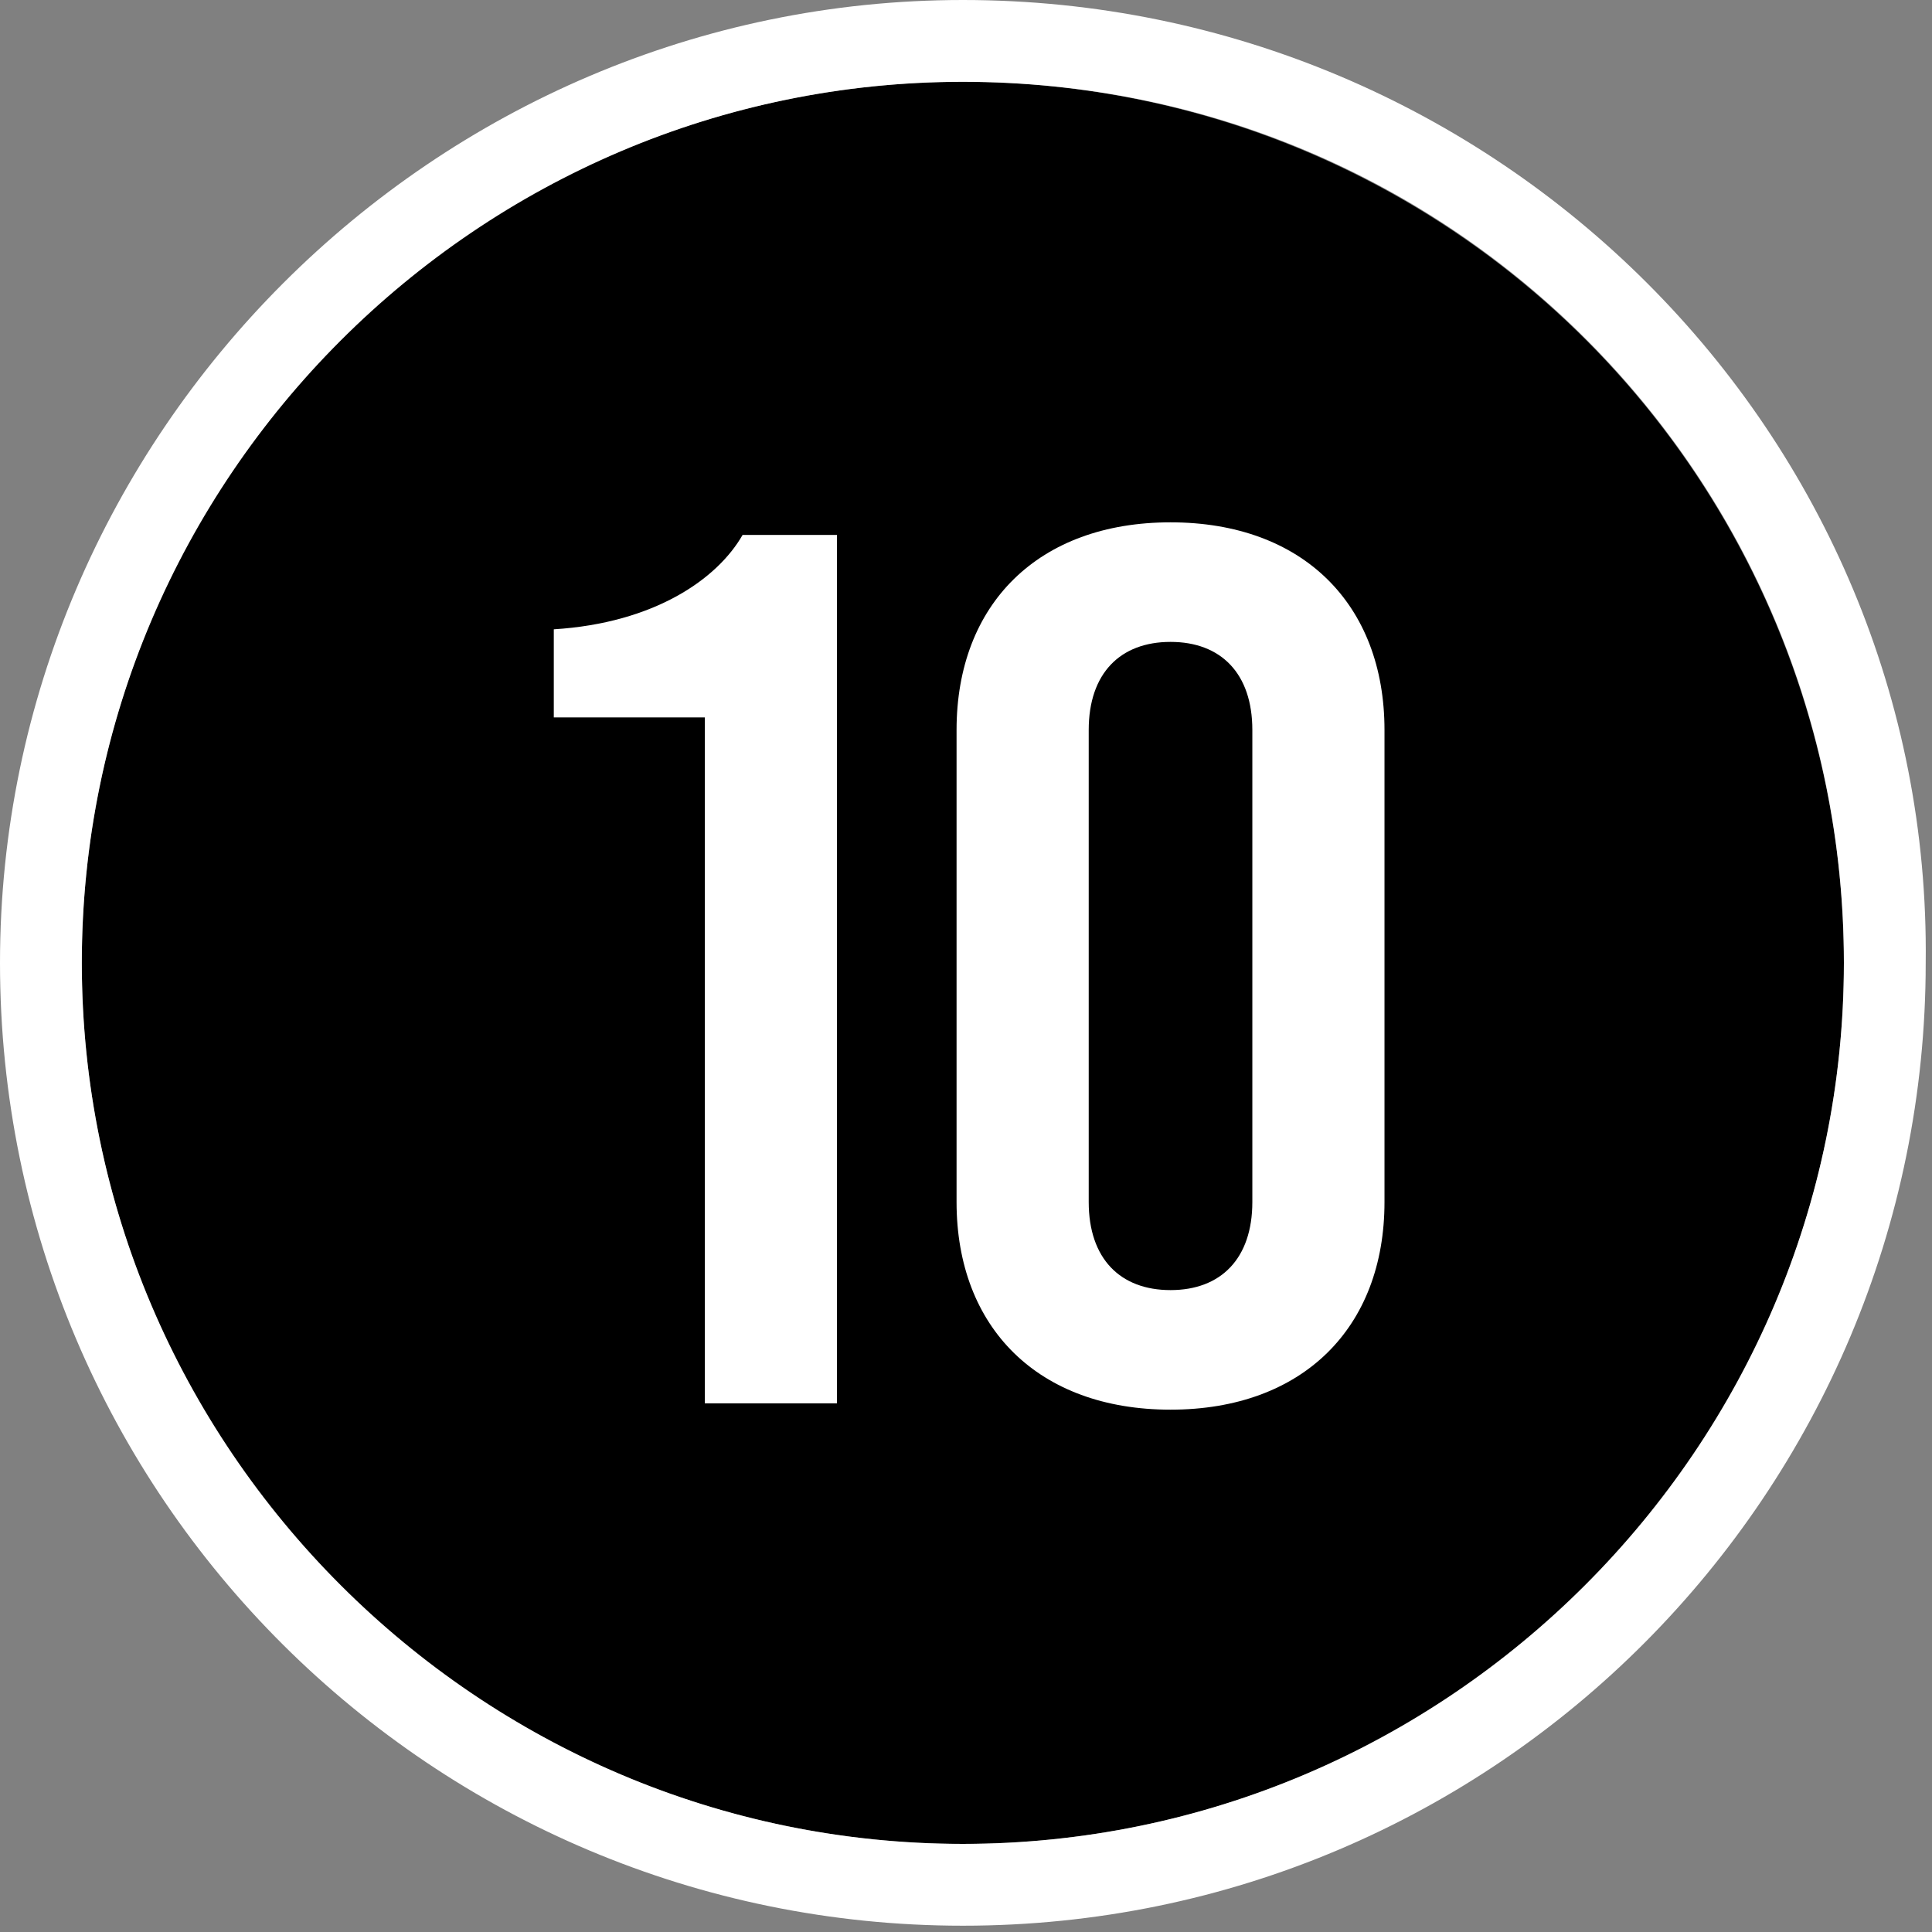
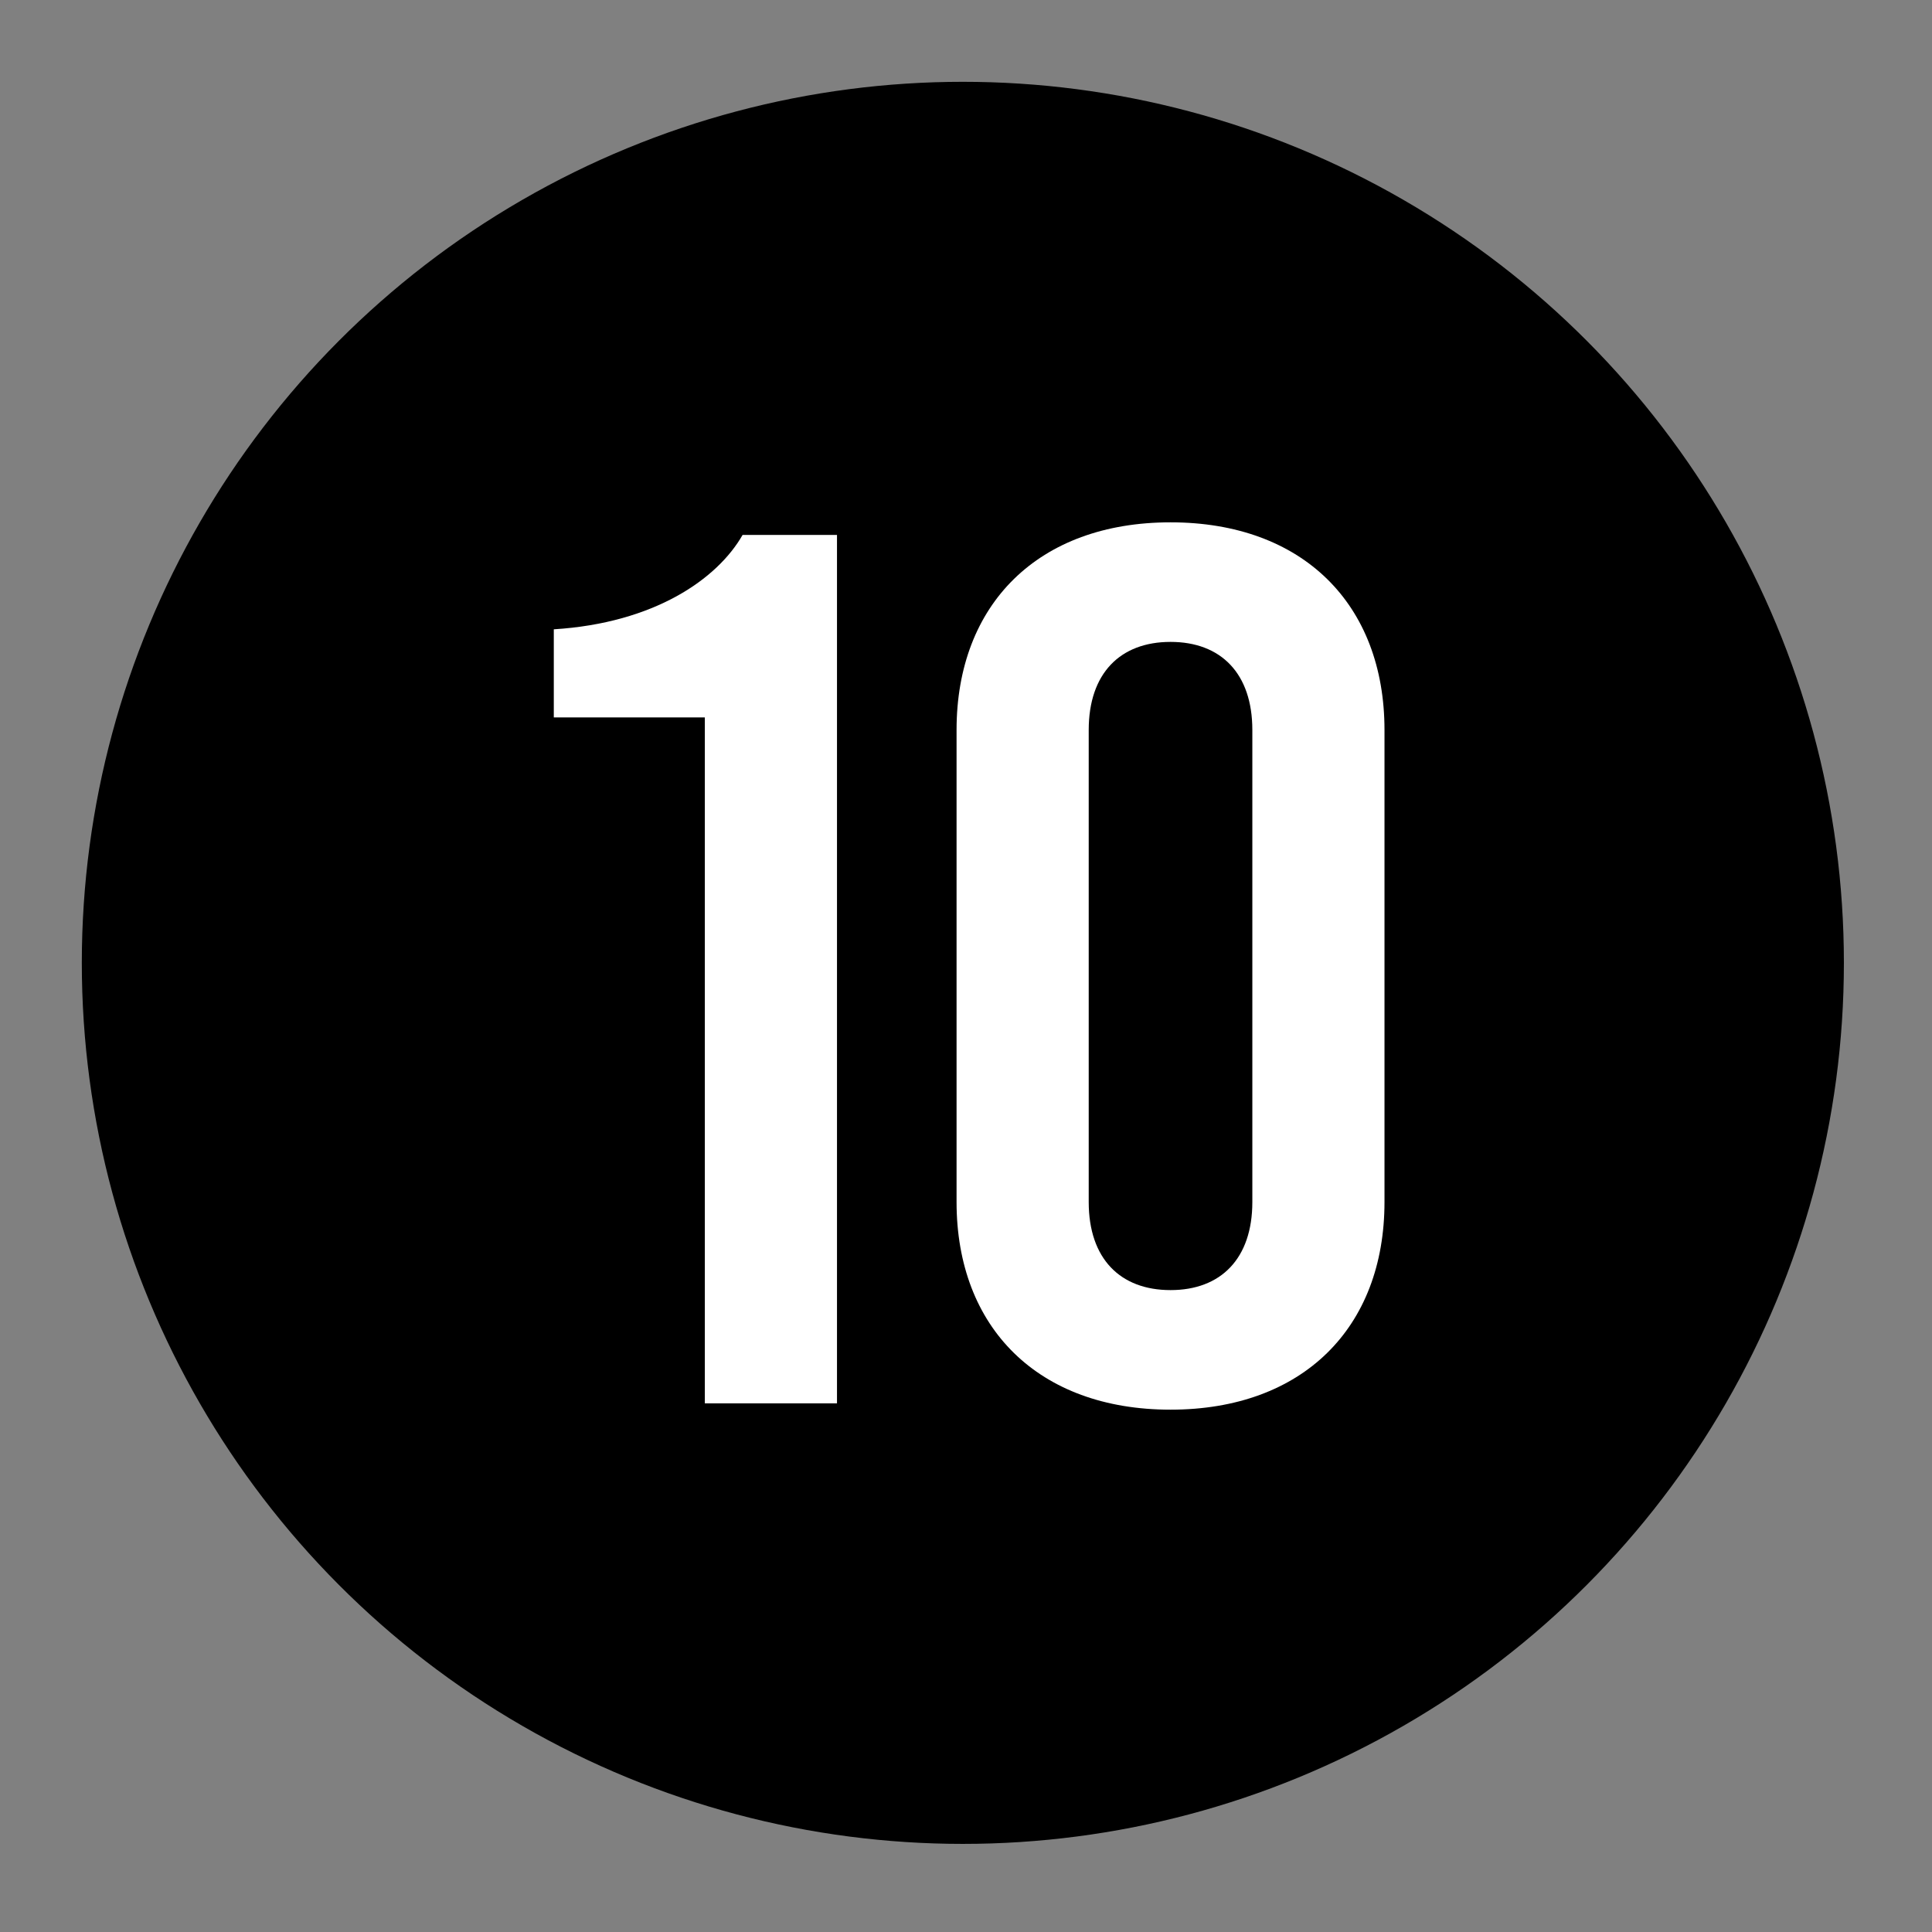
<svg xmlns="http://www.w3.org/2000/svg" version="1.1" x="0px" y="0px" viewBox="0 0 30.7 30.7" style="enable-background:new 0 0 30.7 30.7;" xml:space="preserve">
  <rect x="0" y="0" width="30.7" height="30.7" fill="#808080" stroke="none" />
  <style type="text/css">
	.st0{fill:#FFFFFF;}
</style>
  <g id="Layer_1">
    <g>
      <circle cx="15.3" cy="15.3" r="14" />
-       <path class="st0" d="M15.3,1.3c7.8,0,14,6.3,14,14s-6.3,14-14,14s-14-6.3-14-14S7.6,1.3,15.3,1.3 M15.3,0C6.9,0,0,6.9,0,15.3    c0,8.5,6.9,15.3,15.3,15.3c8.5,0,15.3-6.9,15.3-15.3C30.7,6.9,23.8,0,15.3,0L15.3,0z" />
    </g>
  </g>
  <g id="Layer_2">
    <g>
      <g>
        <path class="st0" d="M11.1,11.4H8.8V10c1.6-0.1,2.6-0.8,3-1.5h1.5v13.8h-2.1V11.4z" />
        <path class="st0" d="M15.2,19.1v-7.5c0-2,1.3-3.3,3.4-3.3s3.4,1.3,3.4,3.3v7.5c0,2-1.3,3.3-3.4,3.3S15.2,21.1,15.2,19.1z      M19.9,19.1v-7.5c0-0.9-0.5-1.4-1.3-1.4c-0.8,0-1.3,0.5-1.3,1.4v7.5c0,0.9,0.5,1.4,1.3,1.4C19.4,20.5,19.9,20,19.9,19.1z" />
      </g>
    </g>
  </g>
</svg>